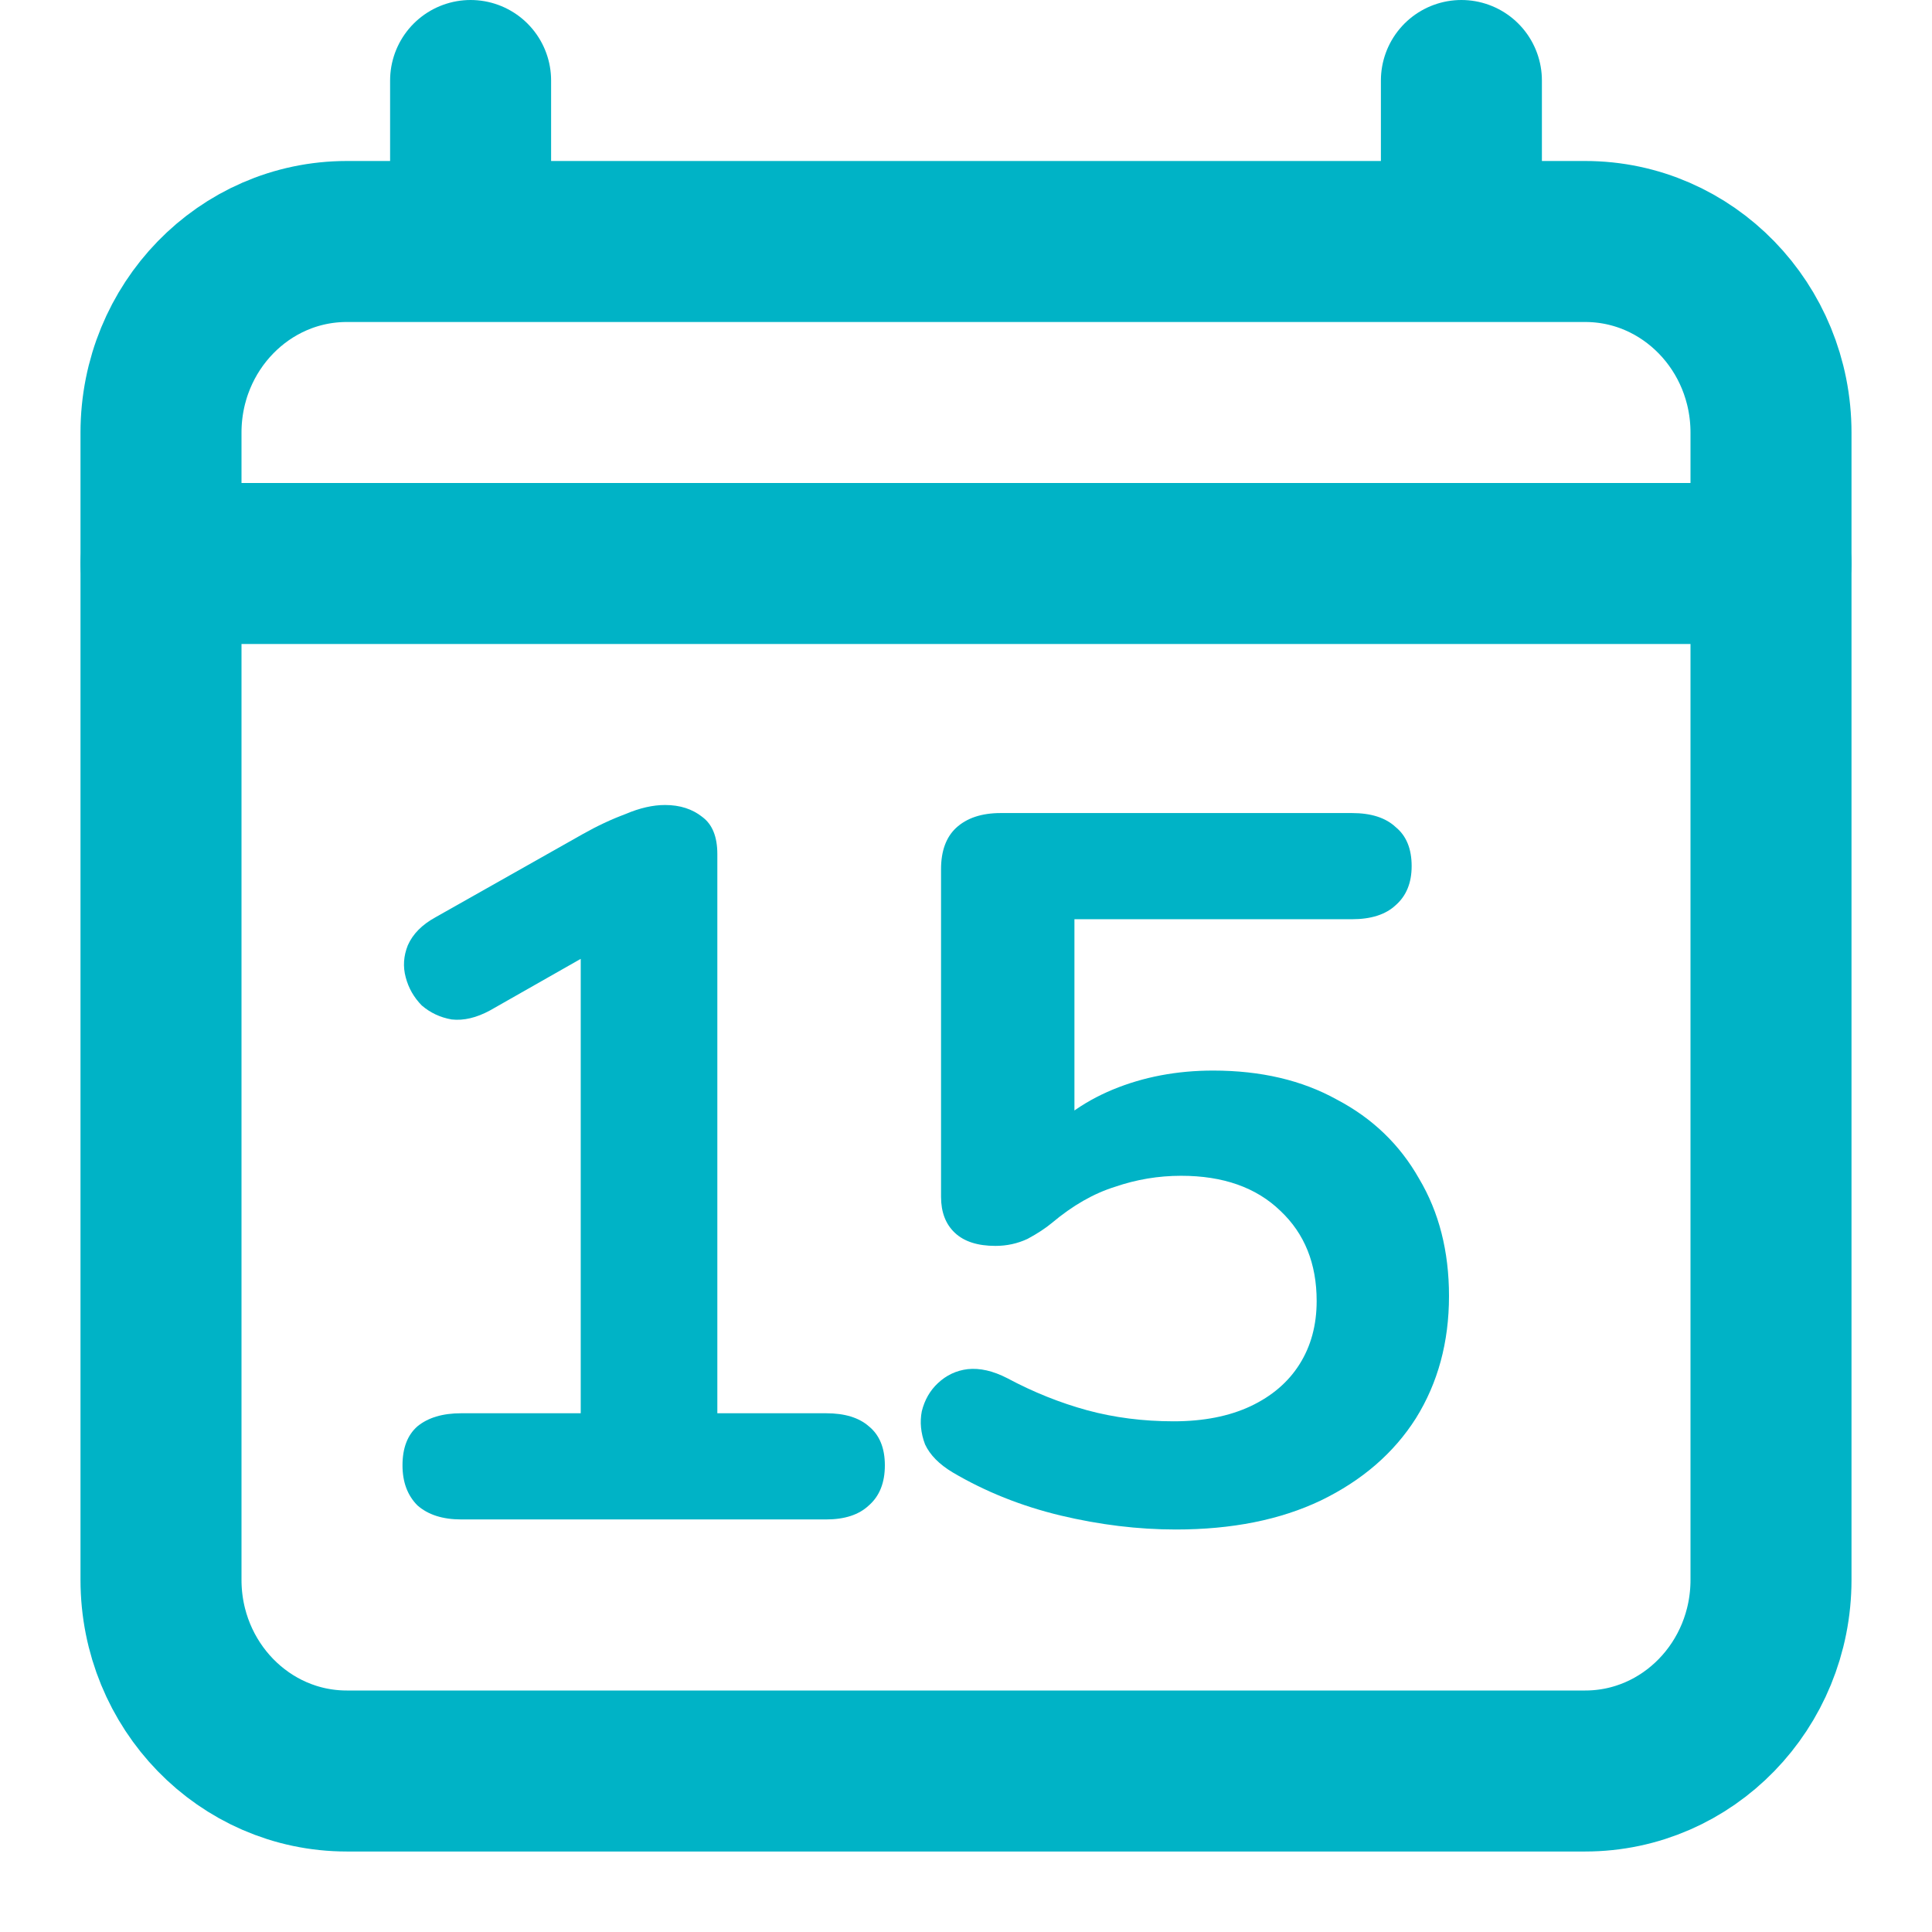
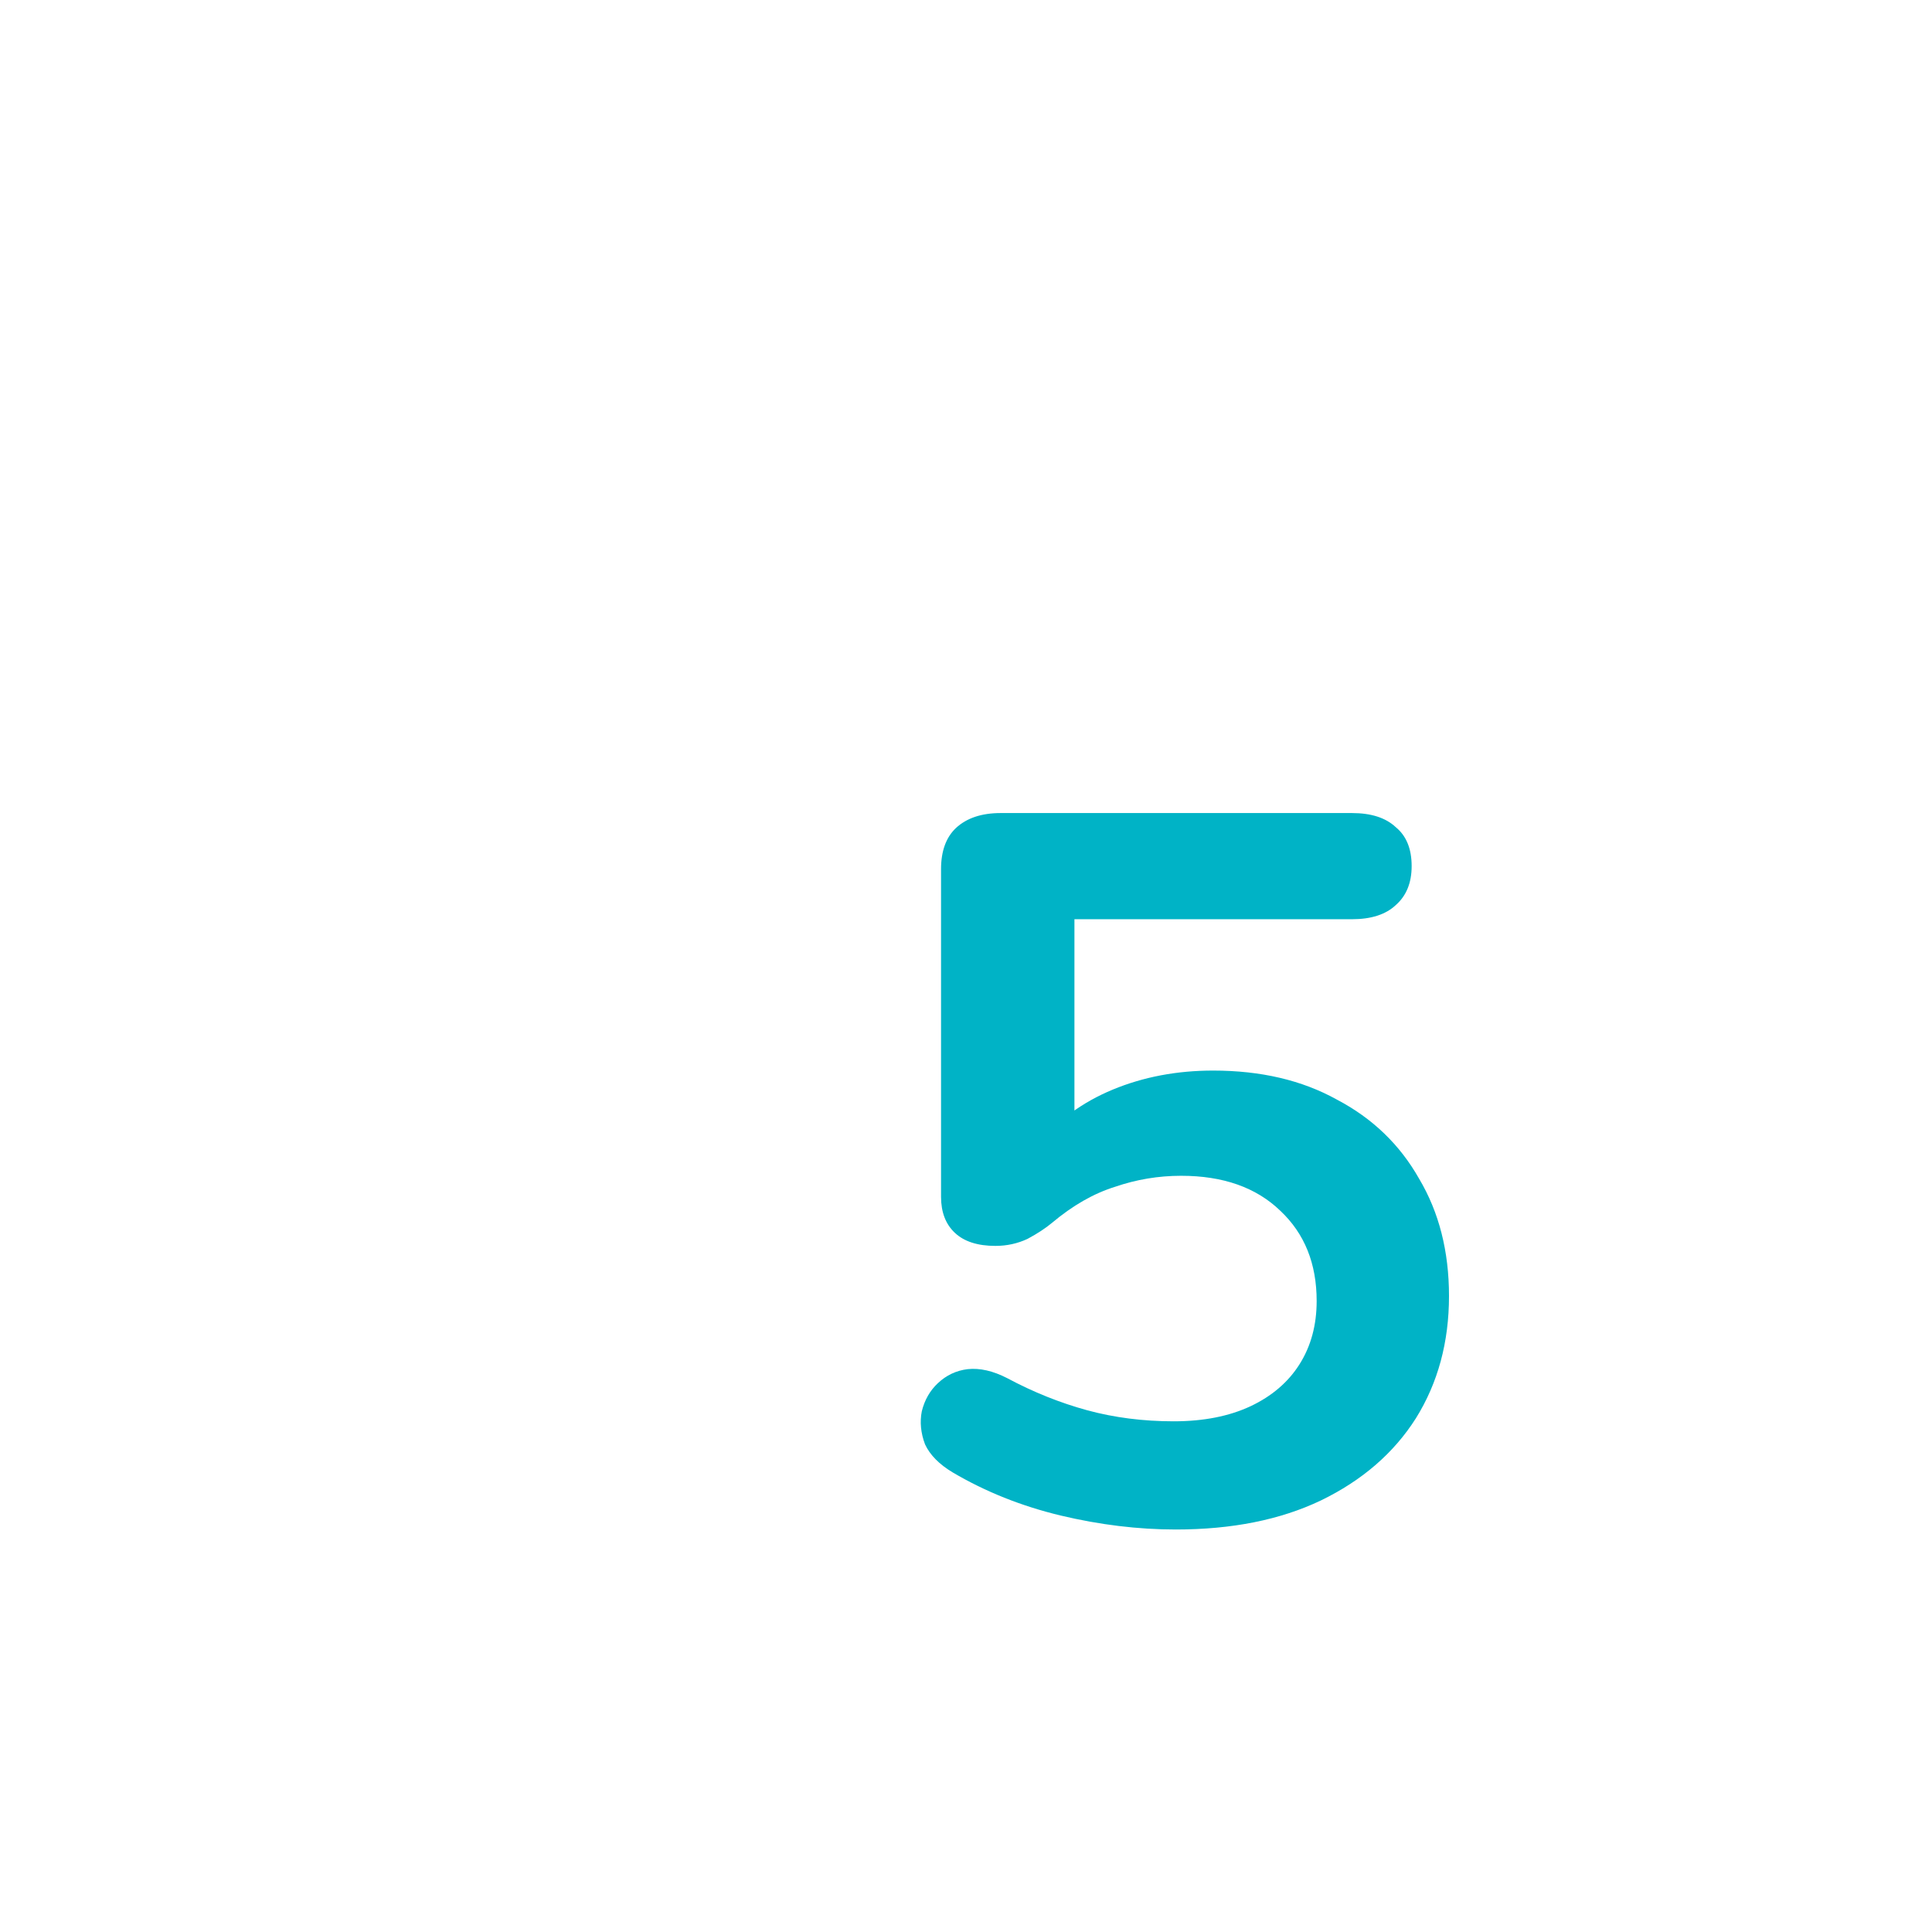
<svg xmlns="http://www.w3.org/2000/svg" width="24" height="24" viewBox="0 0 24 24" fill="none">
-   <path d="M19.692 3H4.308C3.033 3 2 4.063 2 5.375V19.625C2 20.937 3.033 22 4.308 22H19.692C20.967 22 22 20.937 22 19.625V5.375C22 4.063 20.967 3 19.692 3Z" stroke="#00B3C6" stroke-width="2" stroke-linejoin="round" />
-   <path d="M5.846 1V2.714M18.154 1V2.714M22 7H2" stroke="#00B3C6" stroke-width="2" stroke-linecap="round" stroke-linejoin="round" />
-   <path d="M5.729 18.875C5.499 18.875 5.318 18.817 5.186 18.701C5.062 18.577 5 18.411 5 18.203C5 17.988 5.062 17.826 5.186 17.718C5.318 17.61 5.499 17.556 5.729 17.556H7.214V11.444H8.036L6.087 12.552C5.919 12.643 5.76 12.681 5.61 12.664C5.468 12.639 5.345 12.581 5.239 12.49C5.141 12.39 5.075 12.274 5.04 12.141C5.004 12.008 5.013 11.876 5.066 11.743C5.128 11.602 5.243 11.486 5.411 11.394L7.24 10.361C7.417 10.261 7.594 10.178 7.771 10.112C7.947 10.037 8.111 10 8.261 10C8.447 10 8.601 10.05 8.725 10.149C8.849 10.241 8.911 10.394 8.911 10.61V17.556H10.263C10.493 17.556 10.67 17.61 10.793 17.718C10.926 17.826 10.992 17.988 10.992 18.203C10.992 18.419 10.926 18.585 10.793 18.701C10.67 18.817 10.493 18.875 10.263 18.875H5.729Z" fill="#00B3C6" />
  <path d="M14.606 19C14.138 19 13.661 18.942 13.174 18.826C12.688 18.709 12.242 18.531 11.835 18.291C11.668 18.191 11.553 18.075 11.491 17.942C11.438 17.801 11.425 17.664 11.451 17.531C11.486 17.39 11.553 17.274 11.65 17.183C11.756 17.083 11.88 17.025 12.021 17.008C12.171 16.992 12.335 17.029 12.512 17.12C12.839 17.295 13.17 17.427 13.506 17.519C13.842 17.61 14.2 17.656 14.58 17.656C14.951 17.656 15.269 17.593 15.534 17.469C15.799 17.344 16.003 17.17 16.144 16.946C16.285 16.722 16.356 16.461 16.356 16.162C16.356 15.697 16.206 15.324 15.905 15.041C15.605 14.751 15.194 14.606 14.672 14.606C14.39 14.606 14.116 14.652 13.851 14.743C13.585 14.826 13.325 14.975 13.068 15.191C12.989 15.257 12.887 15.324 12.764 15.39C12.64 15.448 12.507 15.477 12.366 15.477C12.145 15.477 11.977 15.423 11.862 15.315C11.747 15.207 11.69 15.058 11.69 14.867V10.797C11.69 10.573 11.752 10.402 11.875 10.286C12.008 10.162 12.193 10.1 12.432 10.1H16.794C17.032 10.1 17.213 10.158 17.337 10.274C17.47 10.382 17.536 10.544 17.536 10.759C17.536 10.967 17.47 11.129 17.337 11.245C17.213 11.361 17.032 11.419 16.794 11.419H13.347V14.207H12.909C13.139 13.917 13.444 13.693 13.824 13.535C14.204 13.378 14.619 13.299 15.07 13.299C15.662 13.299 16.175 13.419 16.608 13.66C17.05 13.892 17.39 14.22 17.629 14.643C17.876 15.058 18 15.544 18 16.1C18 16.672 17.863 17.178 17.589 17.618C17.315 18.05 16.922 18.39 16.409 18.639C15.905 18.88 15.304 19 14.606 19Z" fill="#00B3C6" />
</svg>